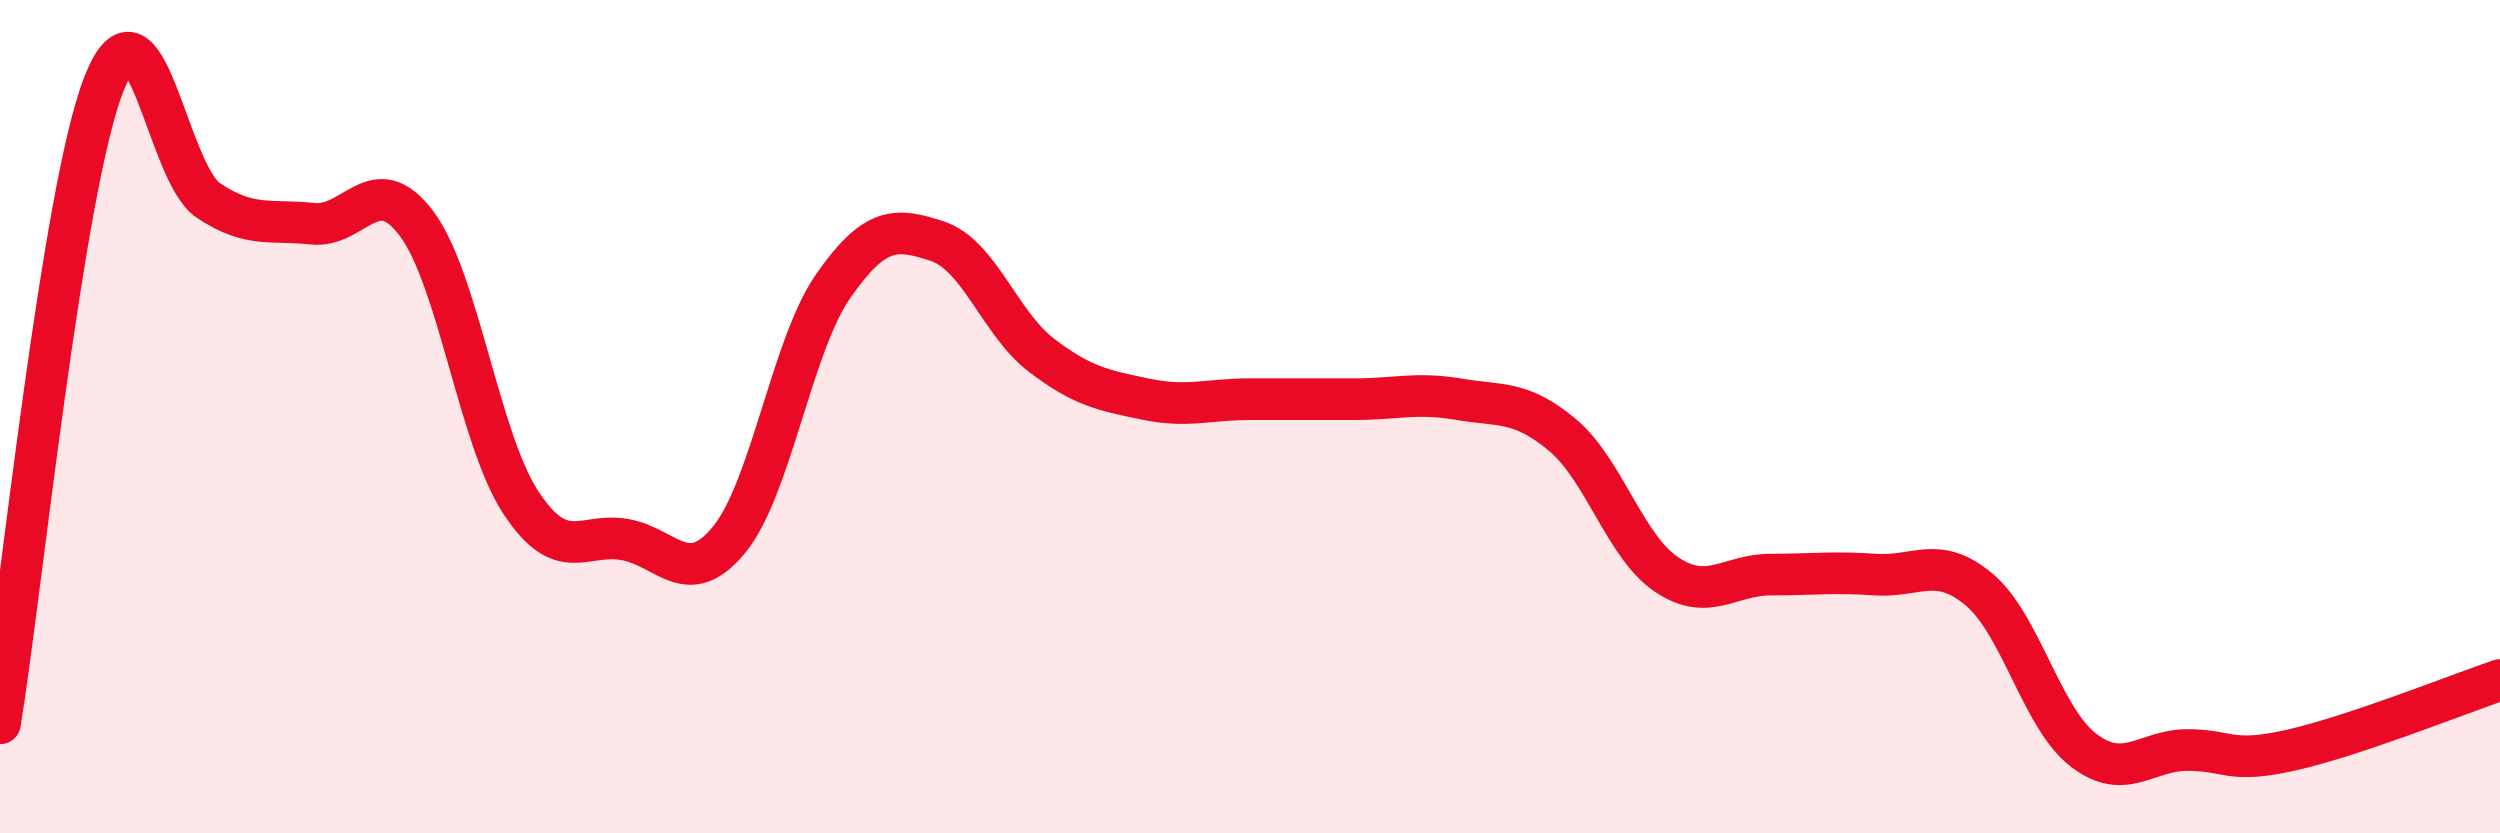
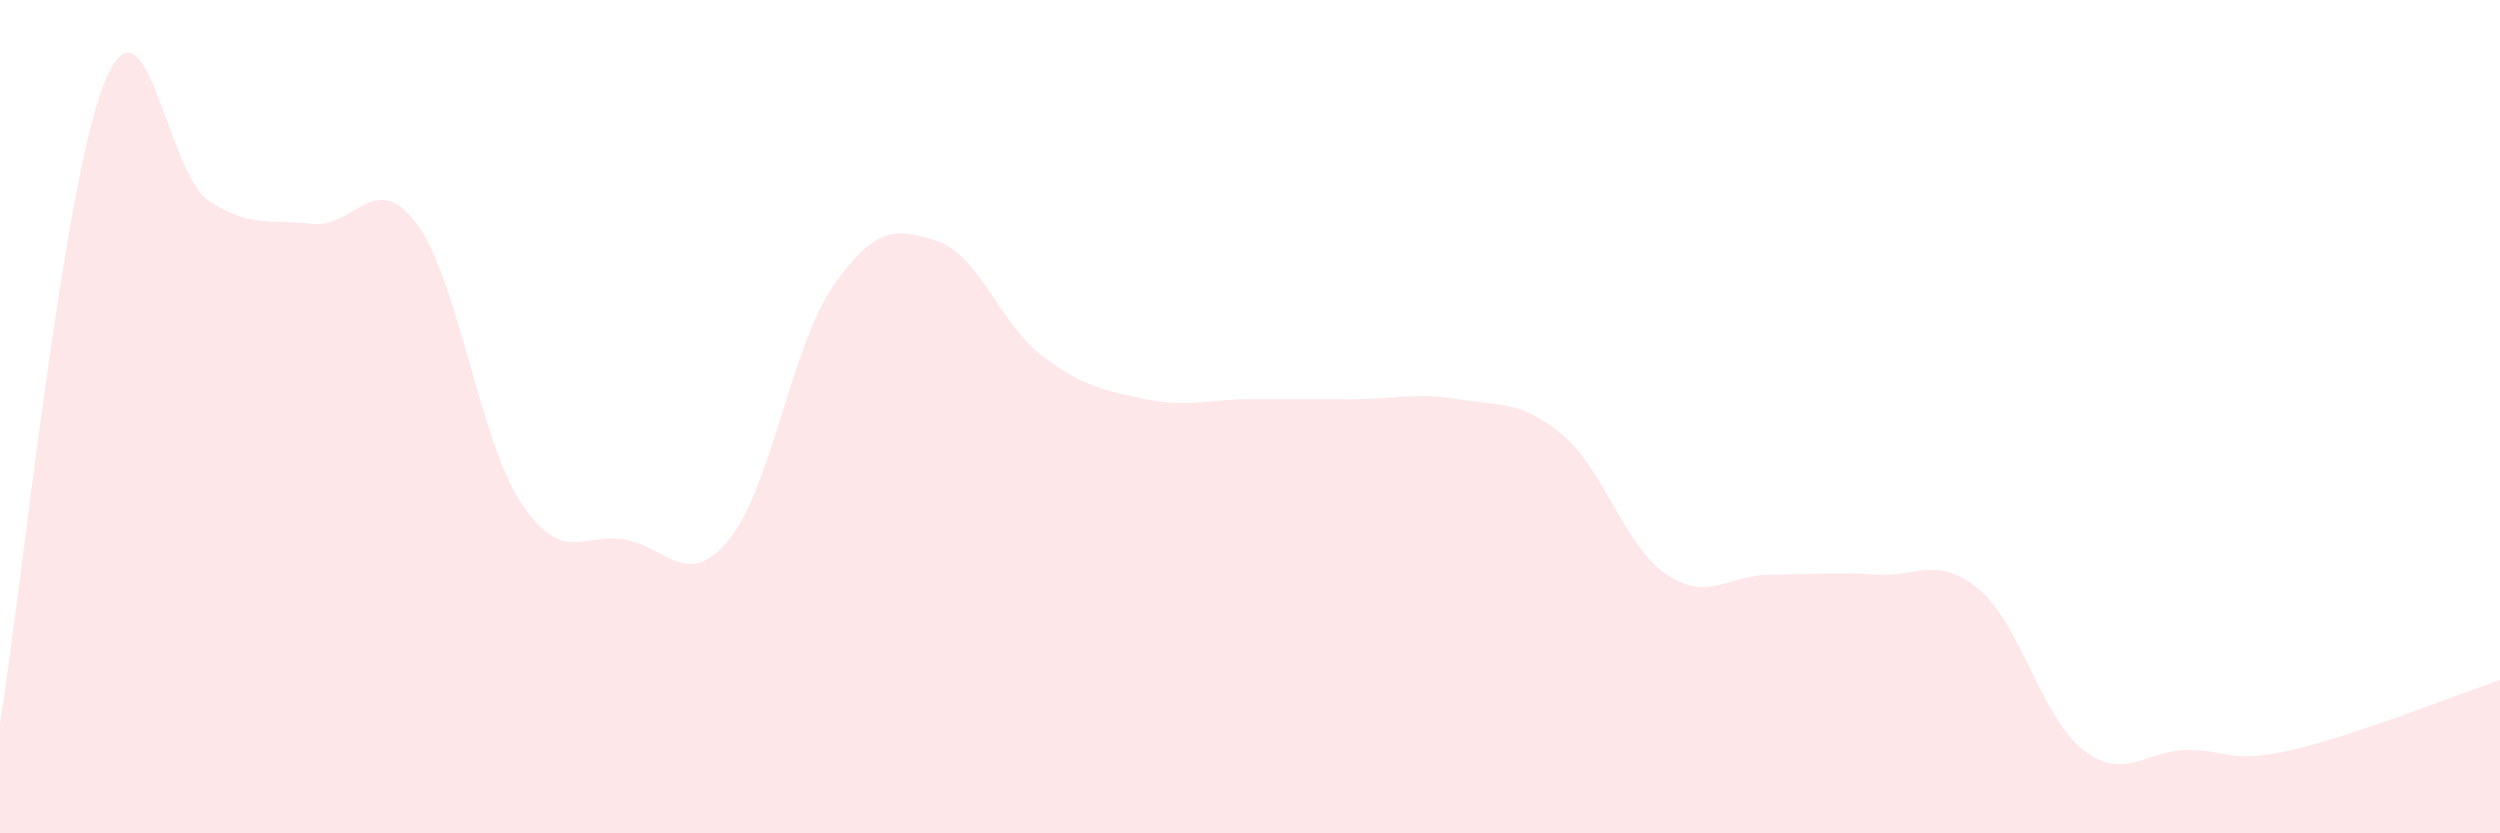
<svg xmlns="http://www.w3.org/2000/svg" width="60" height="20" viewBox="0 0 60 20">
  <path d="M 0,17.36 C 0.5,14.29 1.5,4.51 2.5,2 C 3.5,-0.51 4,4.14 5,4.81 C 6,5.48 6.5,5.26 7.5,5.37 C 8.5,5.48 9,4.03 10,5.37 C 11,6.71 11.5,10.54 12.5,12.06 C 13.5,13.58 14,12.77 15,12.95 C 16,13.13 16.5,14.17 17.5,12.95 C 18.5,11.73 19,8.29 20,6.86 C 21,5.43 21.5,5.46 22.5,5.79 C 23.5,6.12 24,7.77 25,8.53 C 26,9.29 26.5,9.37 27.5,9.58 C 28.5,9.79 29,9.58 30,9.58 C 31,9.58 31.5,9.58 32.5,9.58 C 33.5,9.58 34,9.41 35,9.58 C 36,9.75 36.5,9.6 37.5,10.44 C 38.5,11.28 39,13.12 40,13.79 C 41,14.46 41.5,13.79 42.5,13.79 C 43.5,13.79 44,13.72 45,13.79 C 46,13.86 46.5,13.31 47.5,14.15 C 48.5,14.99 49,17.23 50,18 C 51,18.77 51.5,18 52.5,18 C 53.5,18 53.5,18.34 55,18 C 56.5,17.66 59,16.66 60,16.32L60 20L0 20Z" fill="#EB0A25" opacity="0.1" stroke-linecap="round" stroke-linejoin="round" />
-   <path d="M 0,17.36 C 0.5,14.29 1.5,4.51 2.5,2 C 3.5,-0.51 4,4.14 5,4.81 C 6,5.48 6.5,5.26 7.5,5.37 C 8.5,5.48 9,4.03 10,5.37 C 11,6.71 11.5,10.54 12.5,12.06 C 13.5,13.58 14,12.77 15,12.95 C 16,13.13 16.5,14.17 17.5,12.95 C 18.5,11.73 19,8.29 20,6.86 C 21,5.43 21.5,5.46 22.5,5.79 C 23.5,6.12 24,7.77 25,8.53 C 26,9.29 26.5,9.37 27.5,9.58 C 28.5,9.79 29,9.58 30,9.58 C 31,9.58 31.5,9.58 32.5,9.58 C 33.5,9.58 34,9.41 35,9.58 C 36,9.75 36.5,9.6 37.5,10.44 C 38.5,11.28 39,13.12 40,13.79 C 41,14.46 41.5,13.79 42.5,13.79 C 43.5,13.79 44,13.72 45,13.79 C 46,13.86 46.5,13.31 47.5,14.15 C 48.5,14.99 49,17.23 50,18 C 51,18.77 51.5,18 52.5,18 C 53.5,18 53.5,18.34 55,18 C 56.5,17.66 59,16.66 60,16.32" stroke="#EB0A25" stroke-width="1" fill="none" stroke-linecap="round" stroke-linejoin="round" />
</svg>